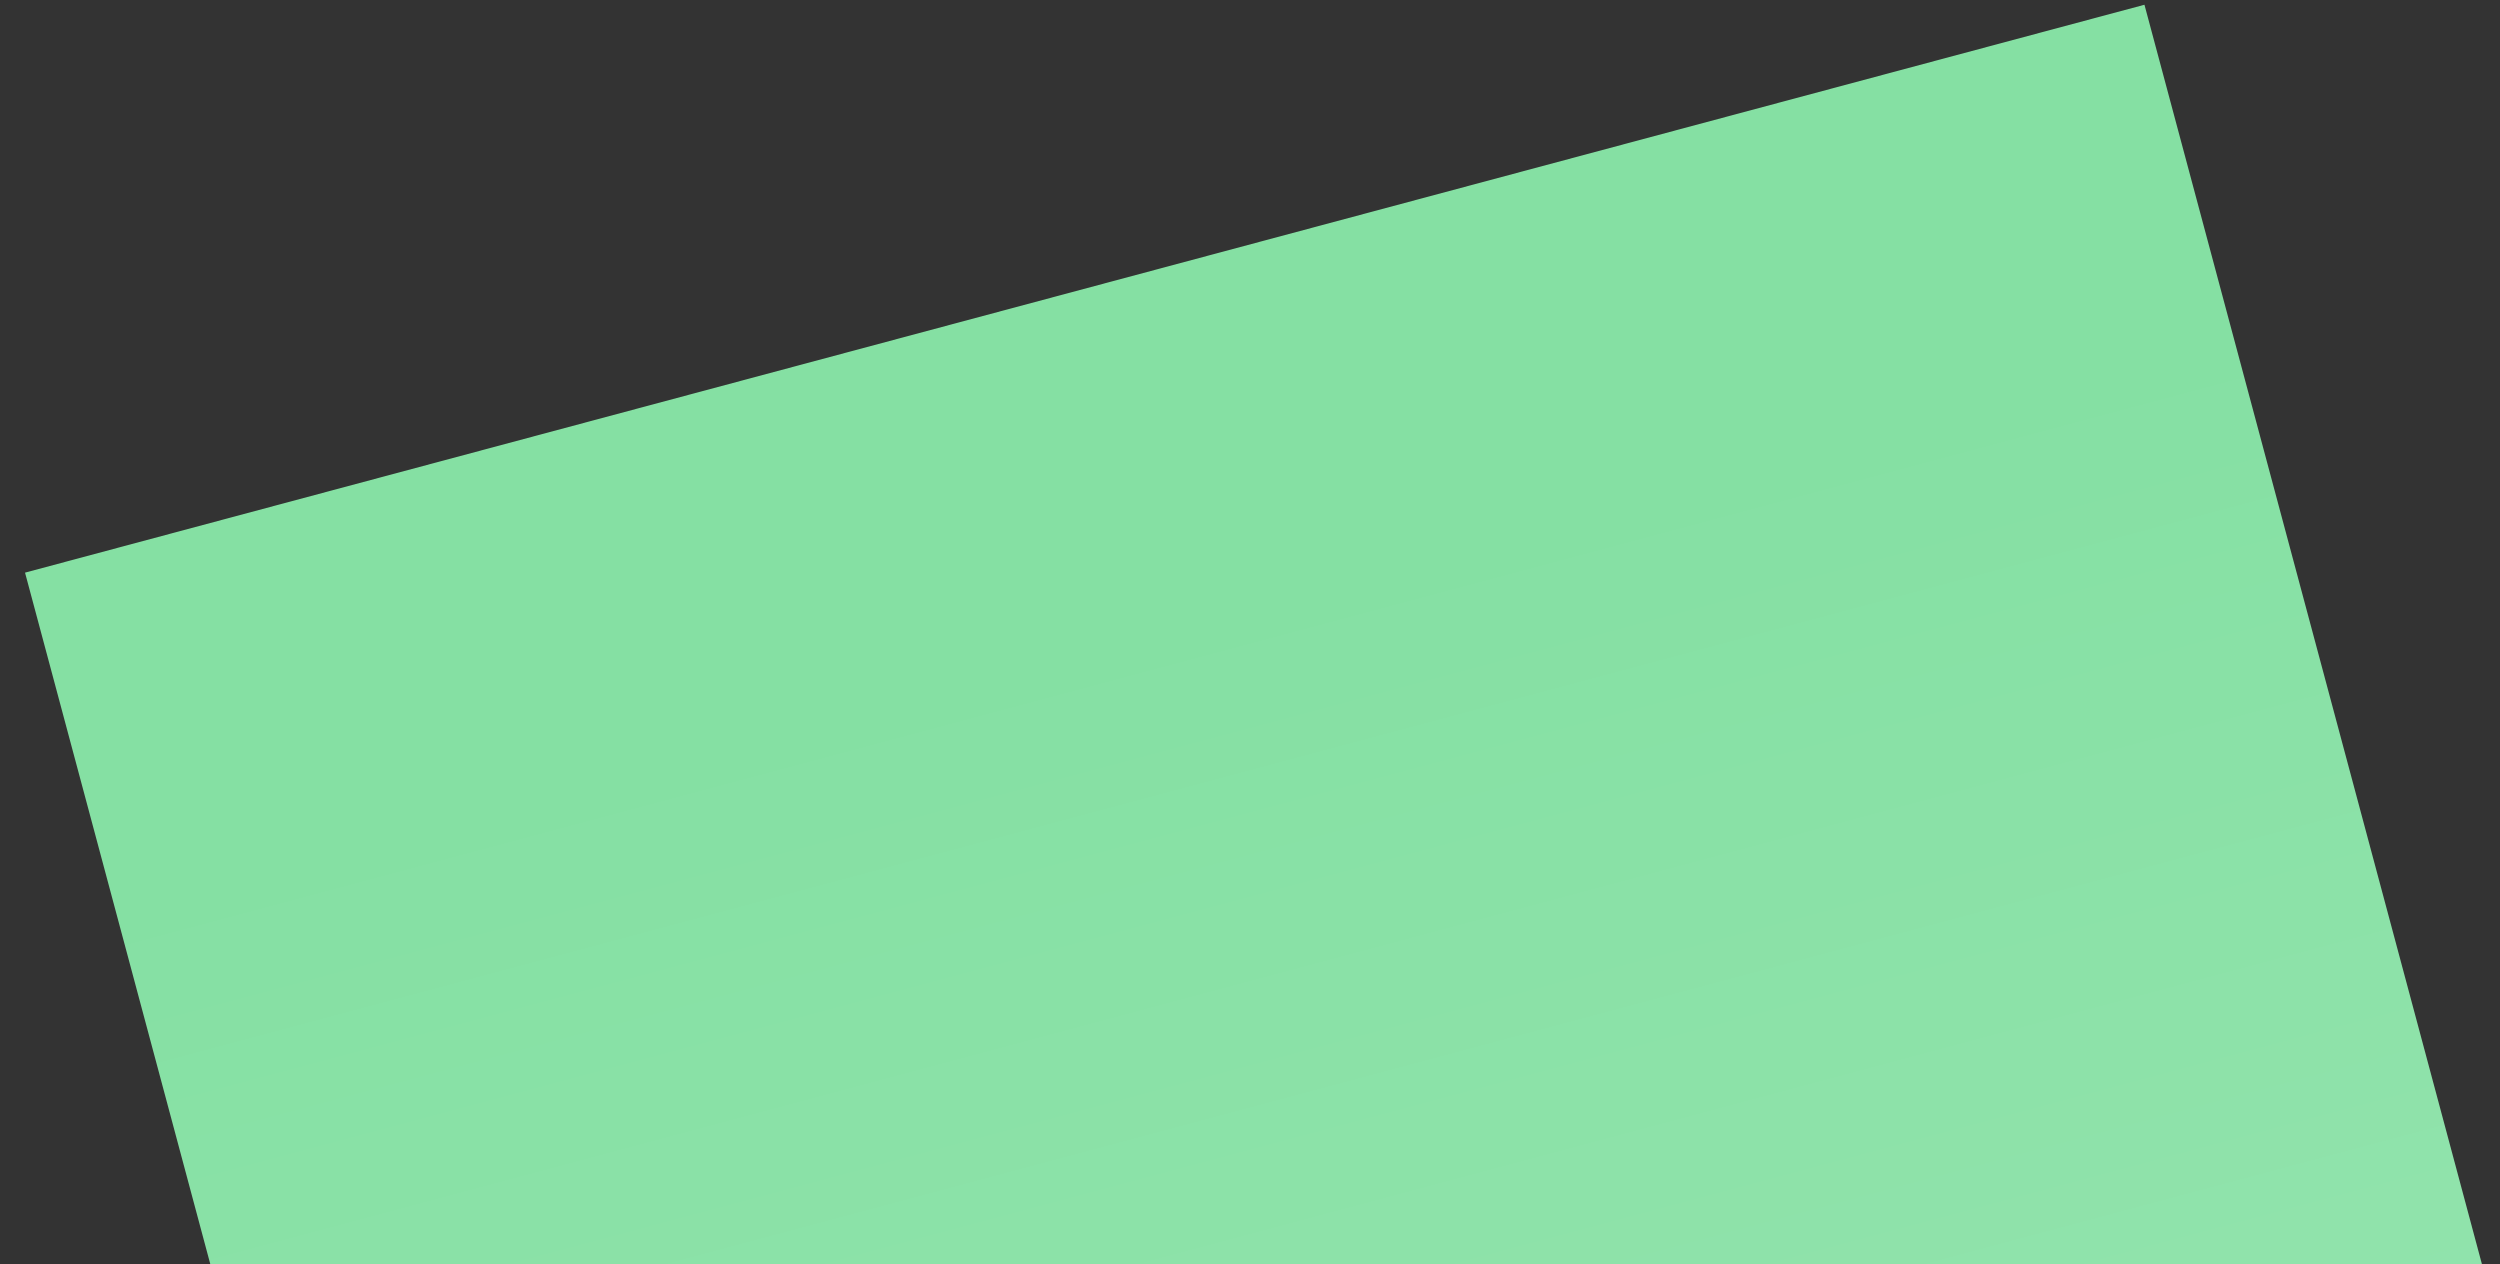
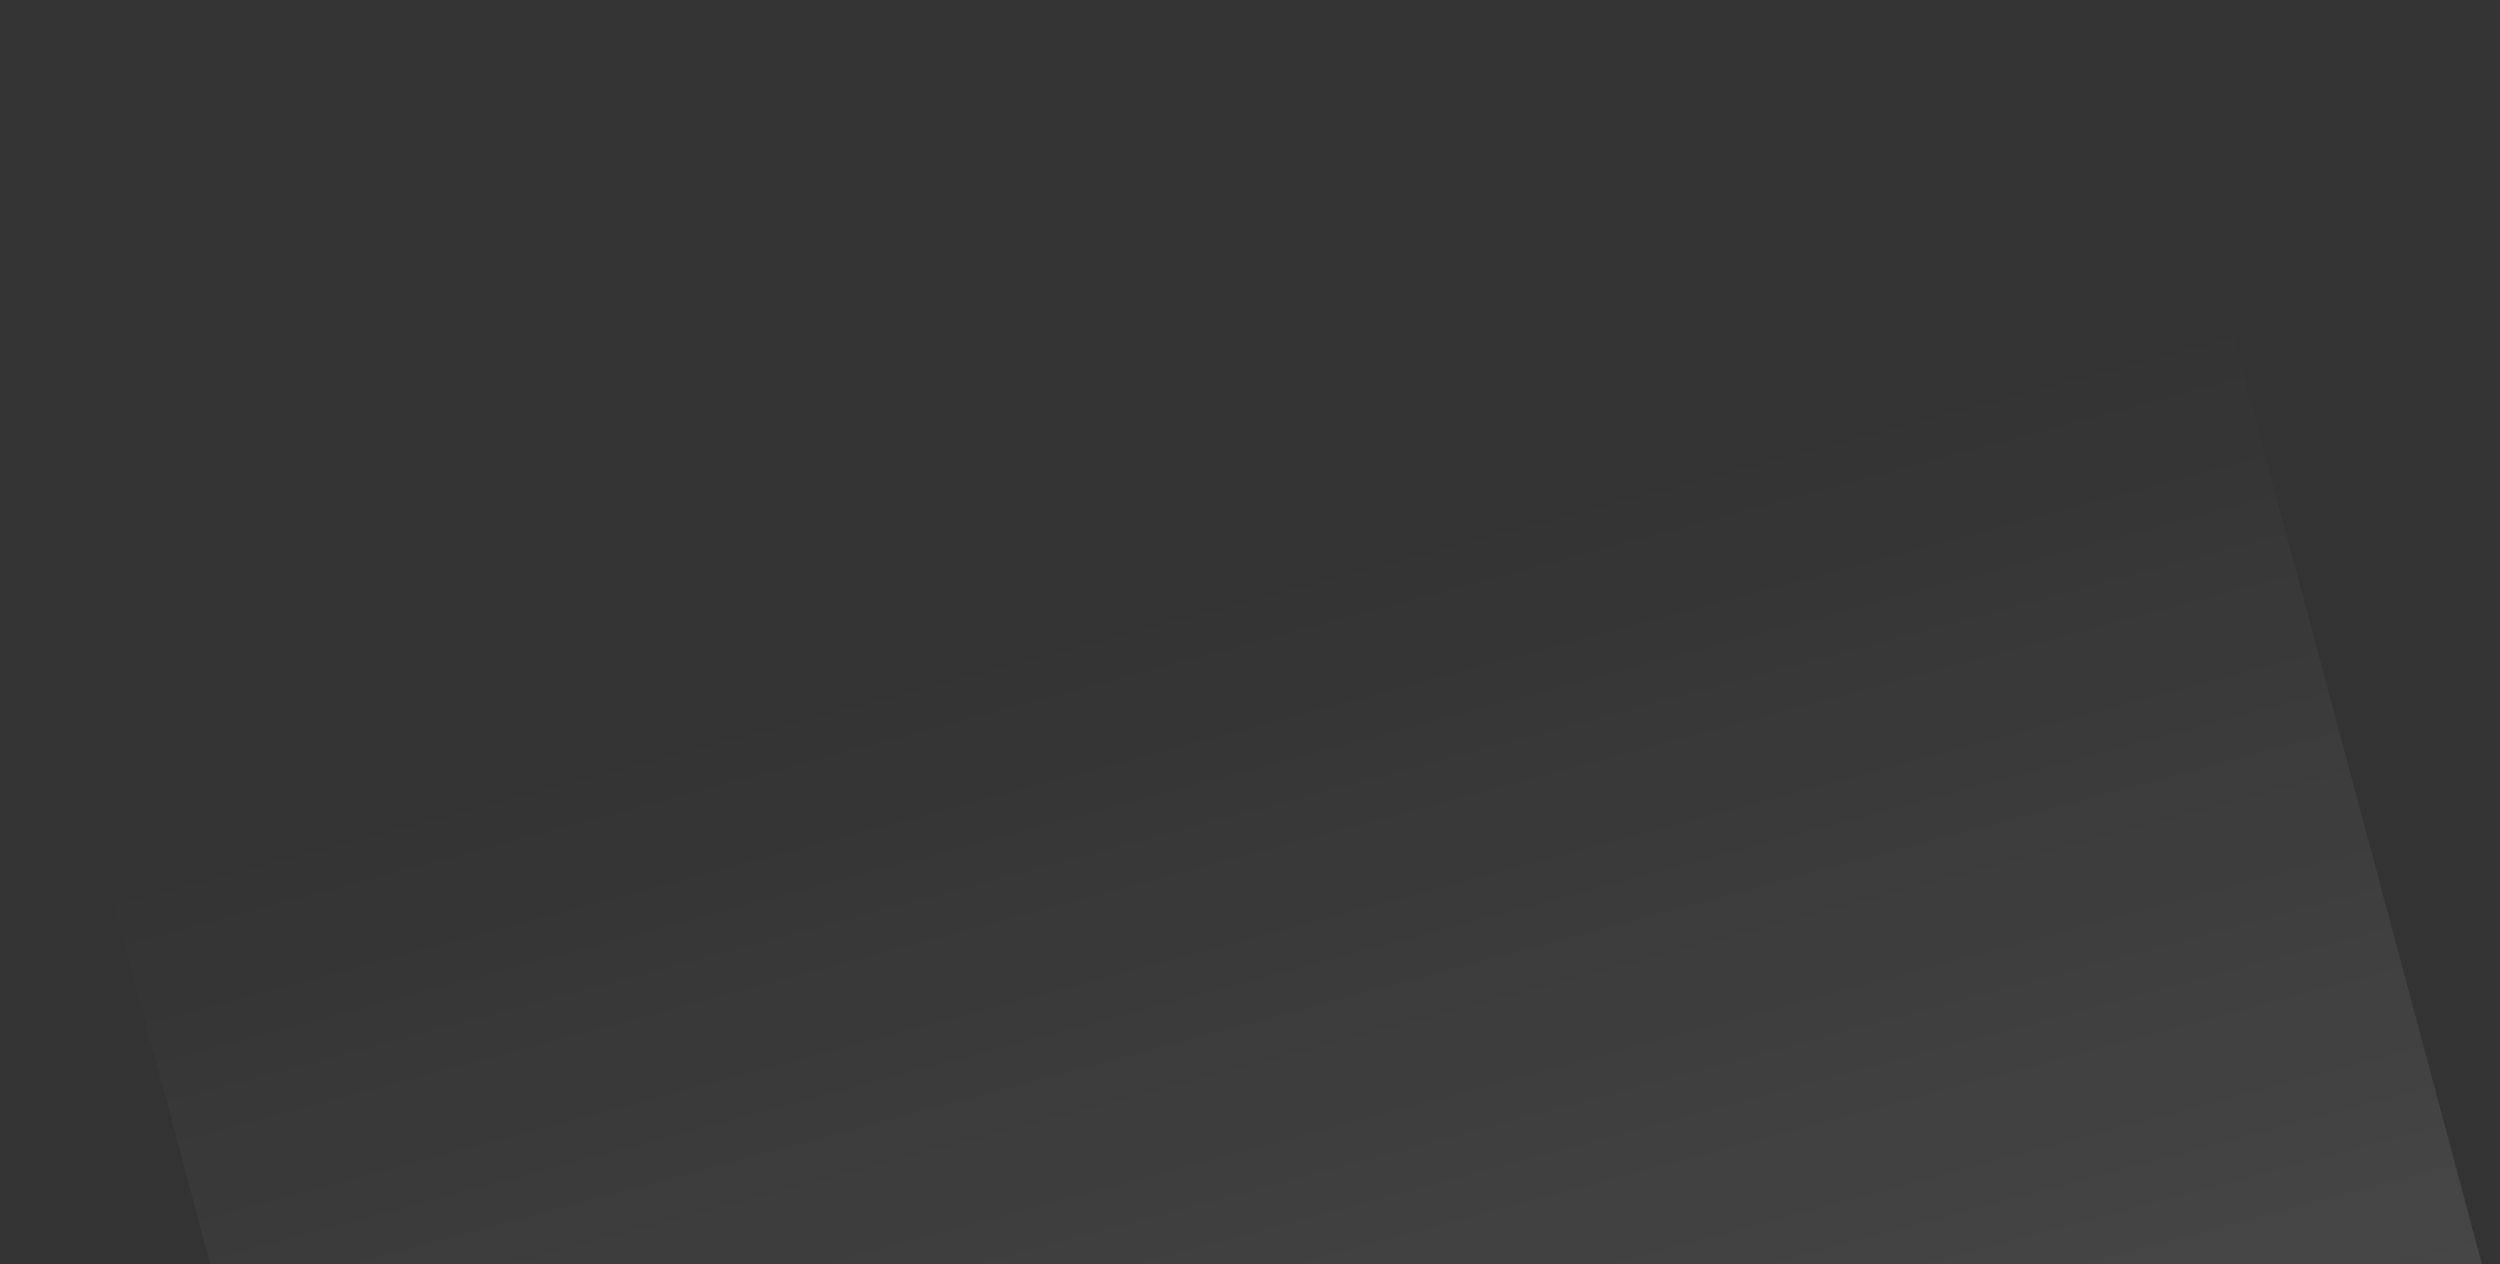
<svg xmlns="http://www.w3.org/2000/svg" width="87" height="44" viewBox="0 0 87 44" fill="none">
  <rect x="0" y="0" width="87" height="44" fill="#333333" stroke="none" />
-   <path d="M0.871 19.928L74.627 0.165C74.627 0.165 79.956 20.053 86.599 44.845C89.26 54.774 60.815 57.835 60.815 57.835C60.815 57.835 70.278 80.384 60.349 83.044C41.834 88.005 20.633 93.686 20.633 93.686C20.633 93.686 16.441 78.036 12.247 62.386C8.054 46.735 0.871 19.928 0.871 19.928Z" fill="#85E0A3" />
  <path d="M0.871 19.928L74.627 0.165C74.627 0.165 79.956 20.053 86.599 44.845C89.26 54.774 60.815 57.835 60.815 57.835C60.815 57.835 70.278 80.384 60.349 83.044C41.834 88.005 20.633 93.686 20.633 93.686C20.633 93.686 16.441 78.036 12.247 62.386C8.054 46.735 0.871 19.928 0.871 19.928Z" fill="url(#paint0_linear_2843_489)" />
  <defs>
    <linearGradient id="paint0_linear_2843_489" x1="57.512" y1="83.804" x2="40.672" y2="20.957" gradientUnits="userSpaceOnUse">
      <stop stop-color="white" stop-opacity="0.18" />
      <stop offset="1" stop-color="white" stop-opacity="0" />
    </linearGradient>
  </defs>
</svg>